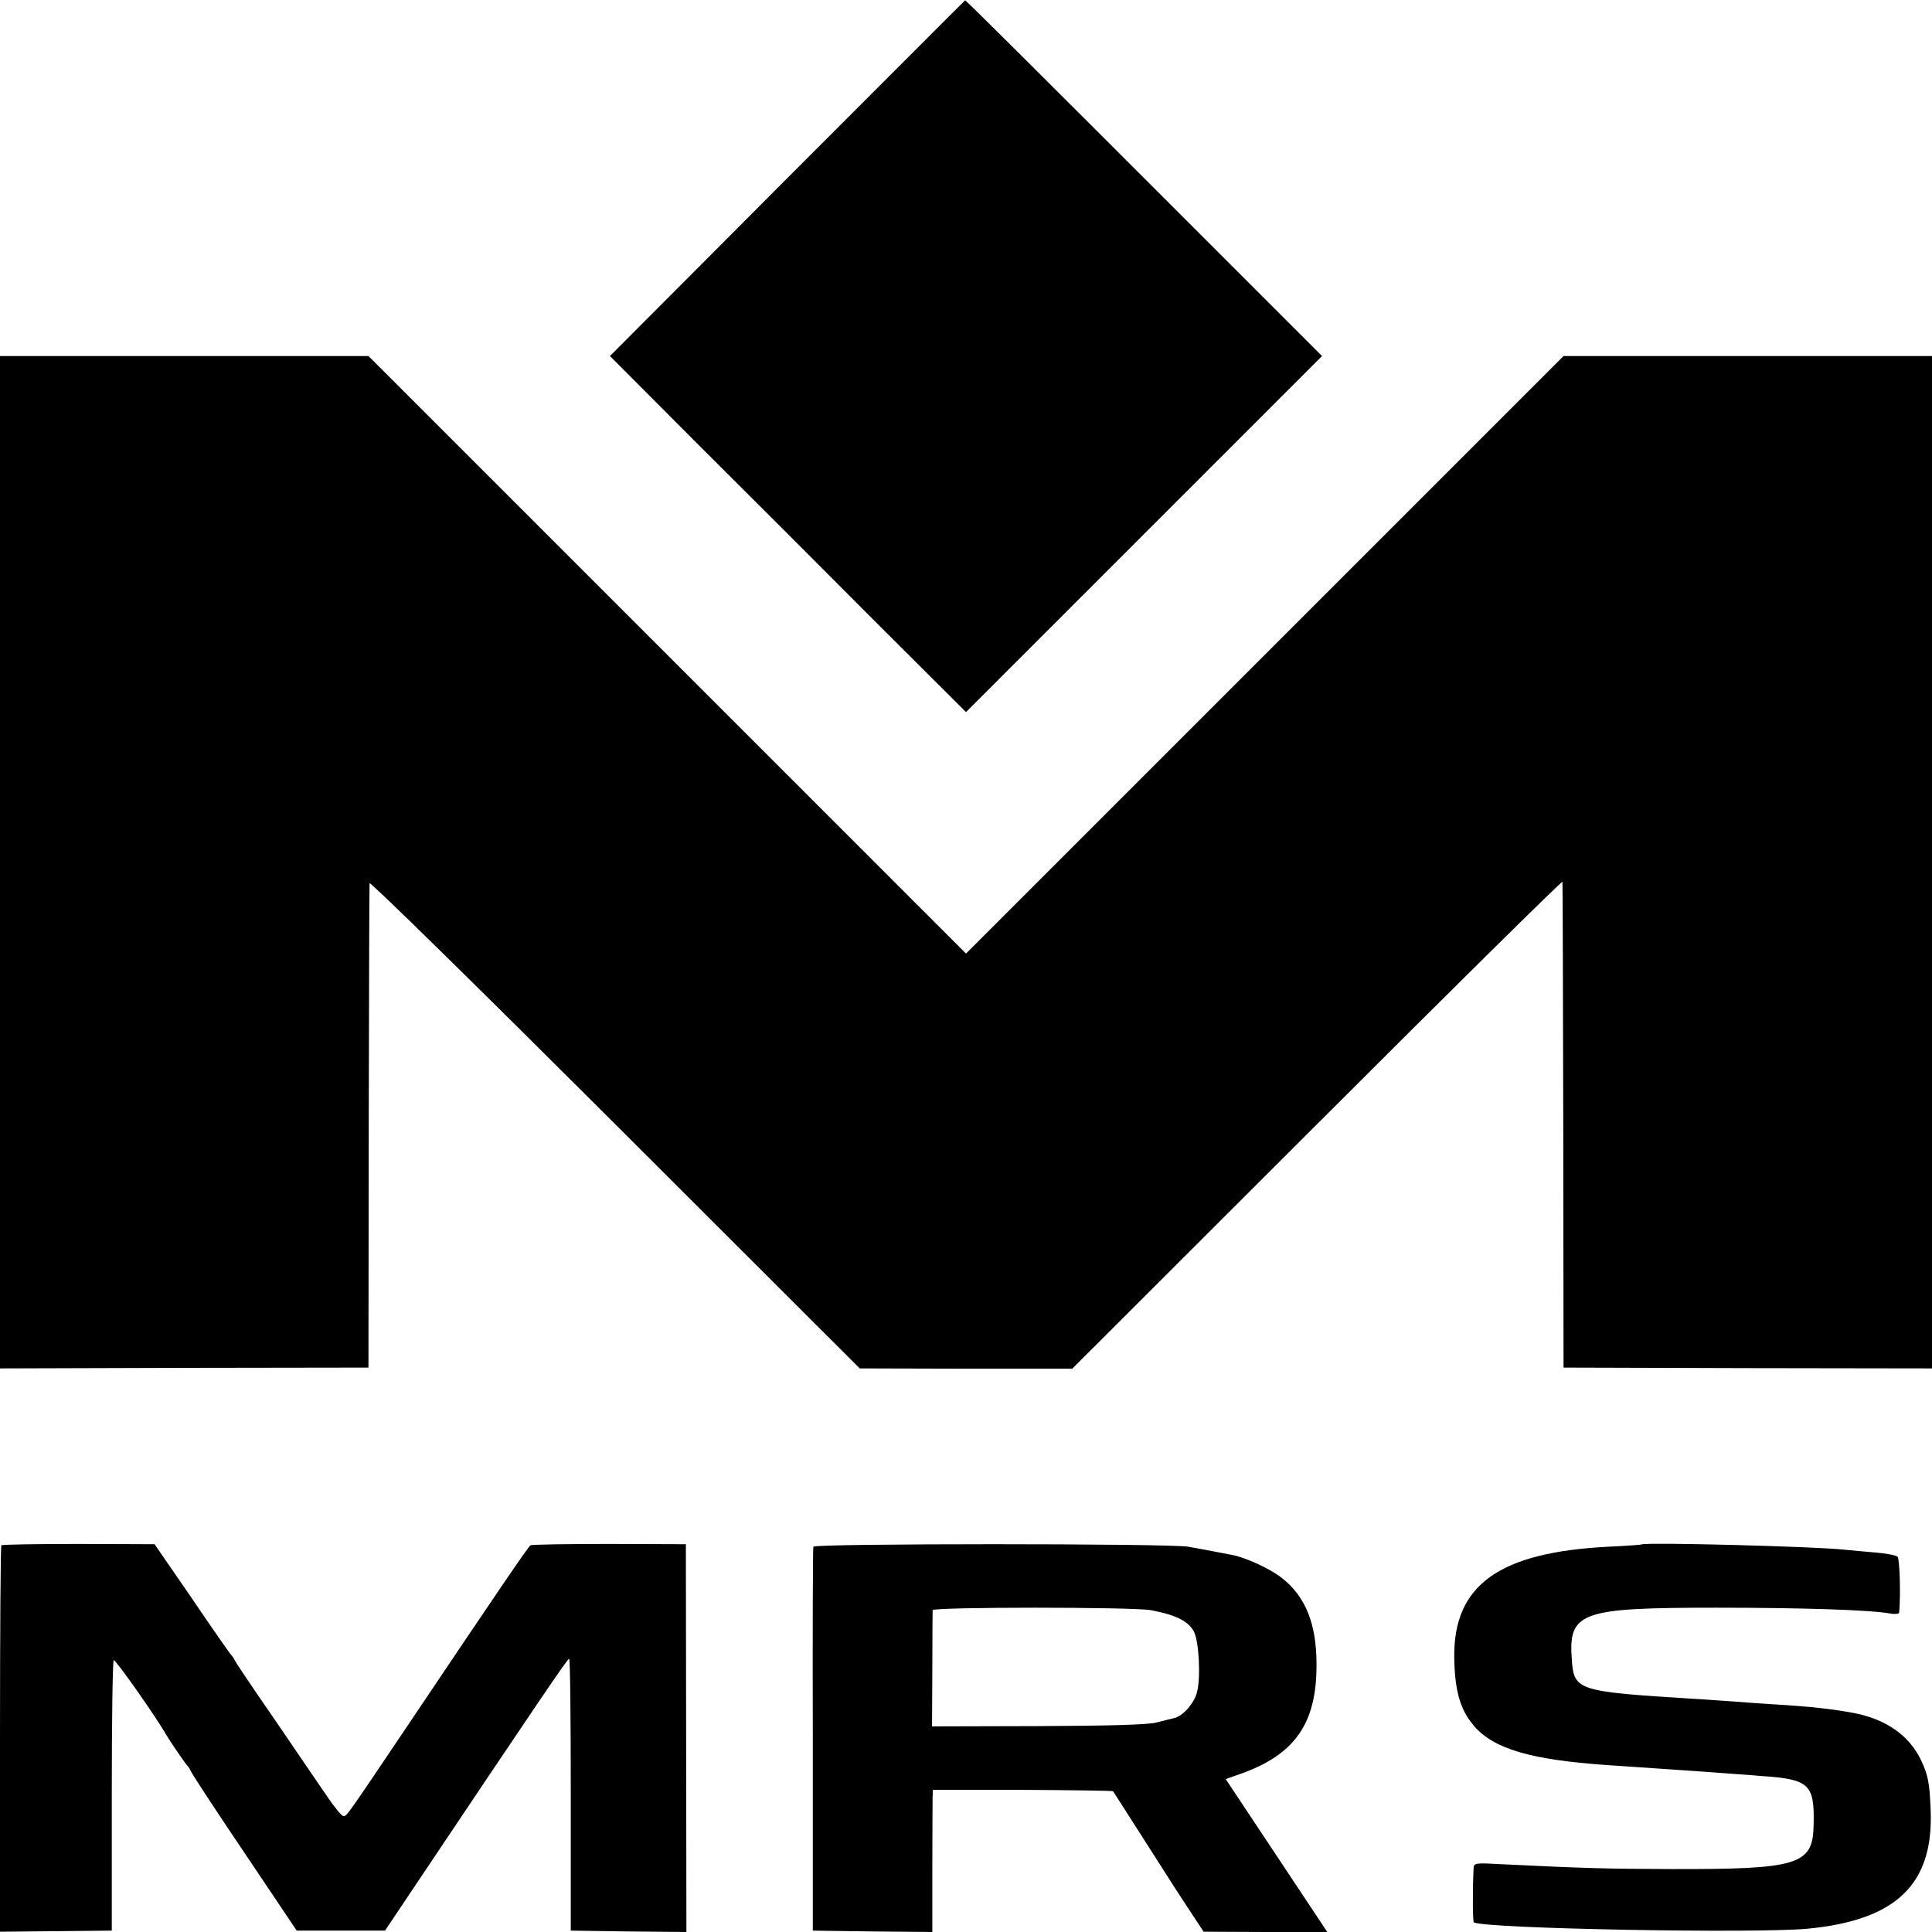
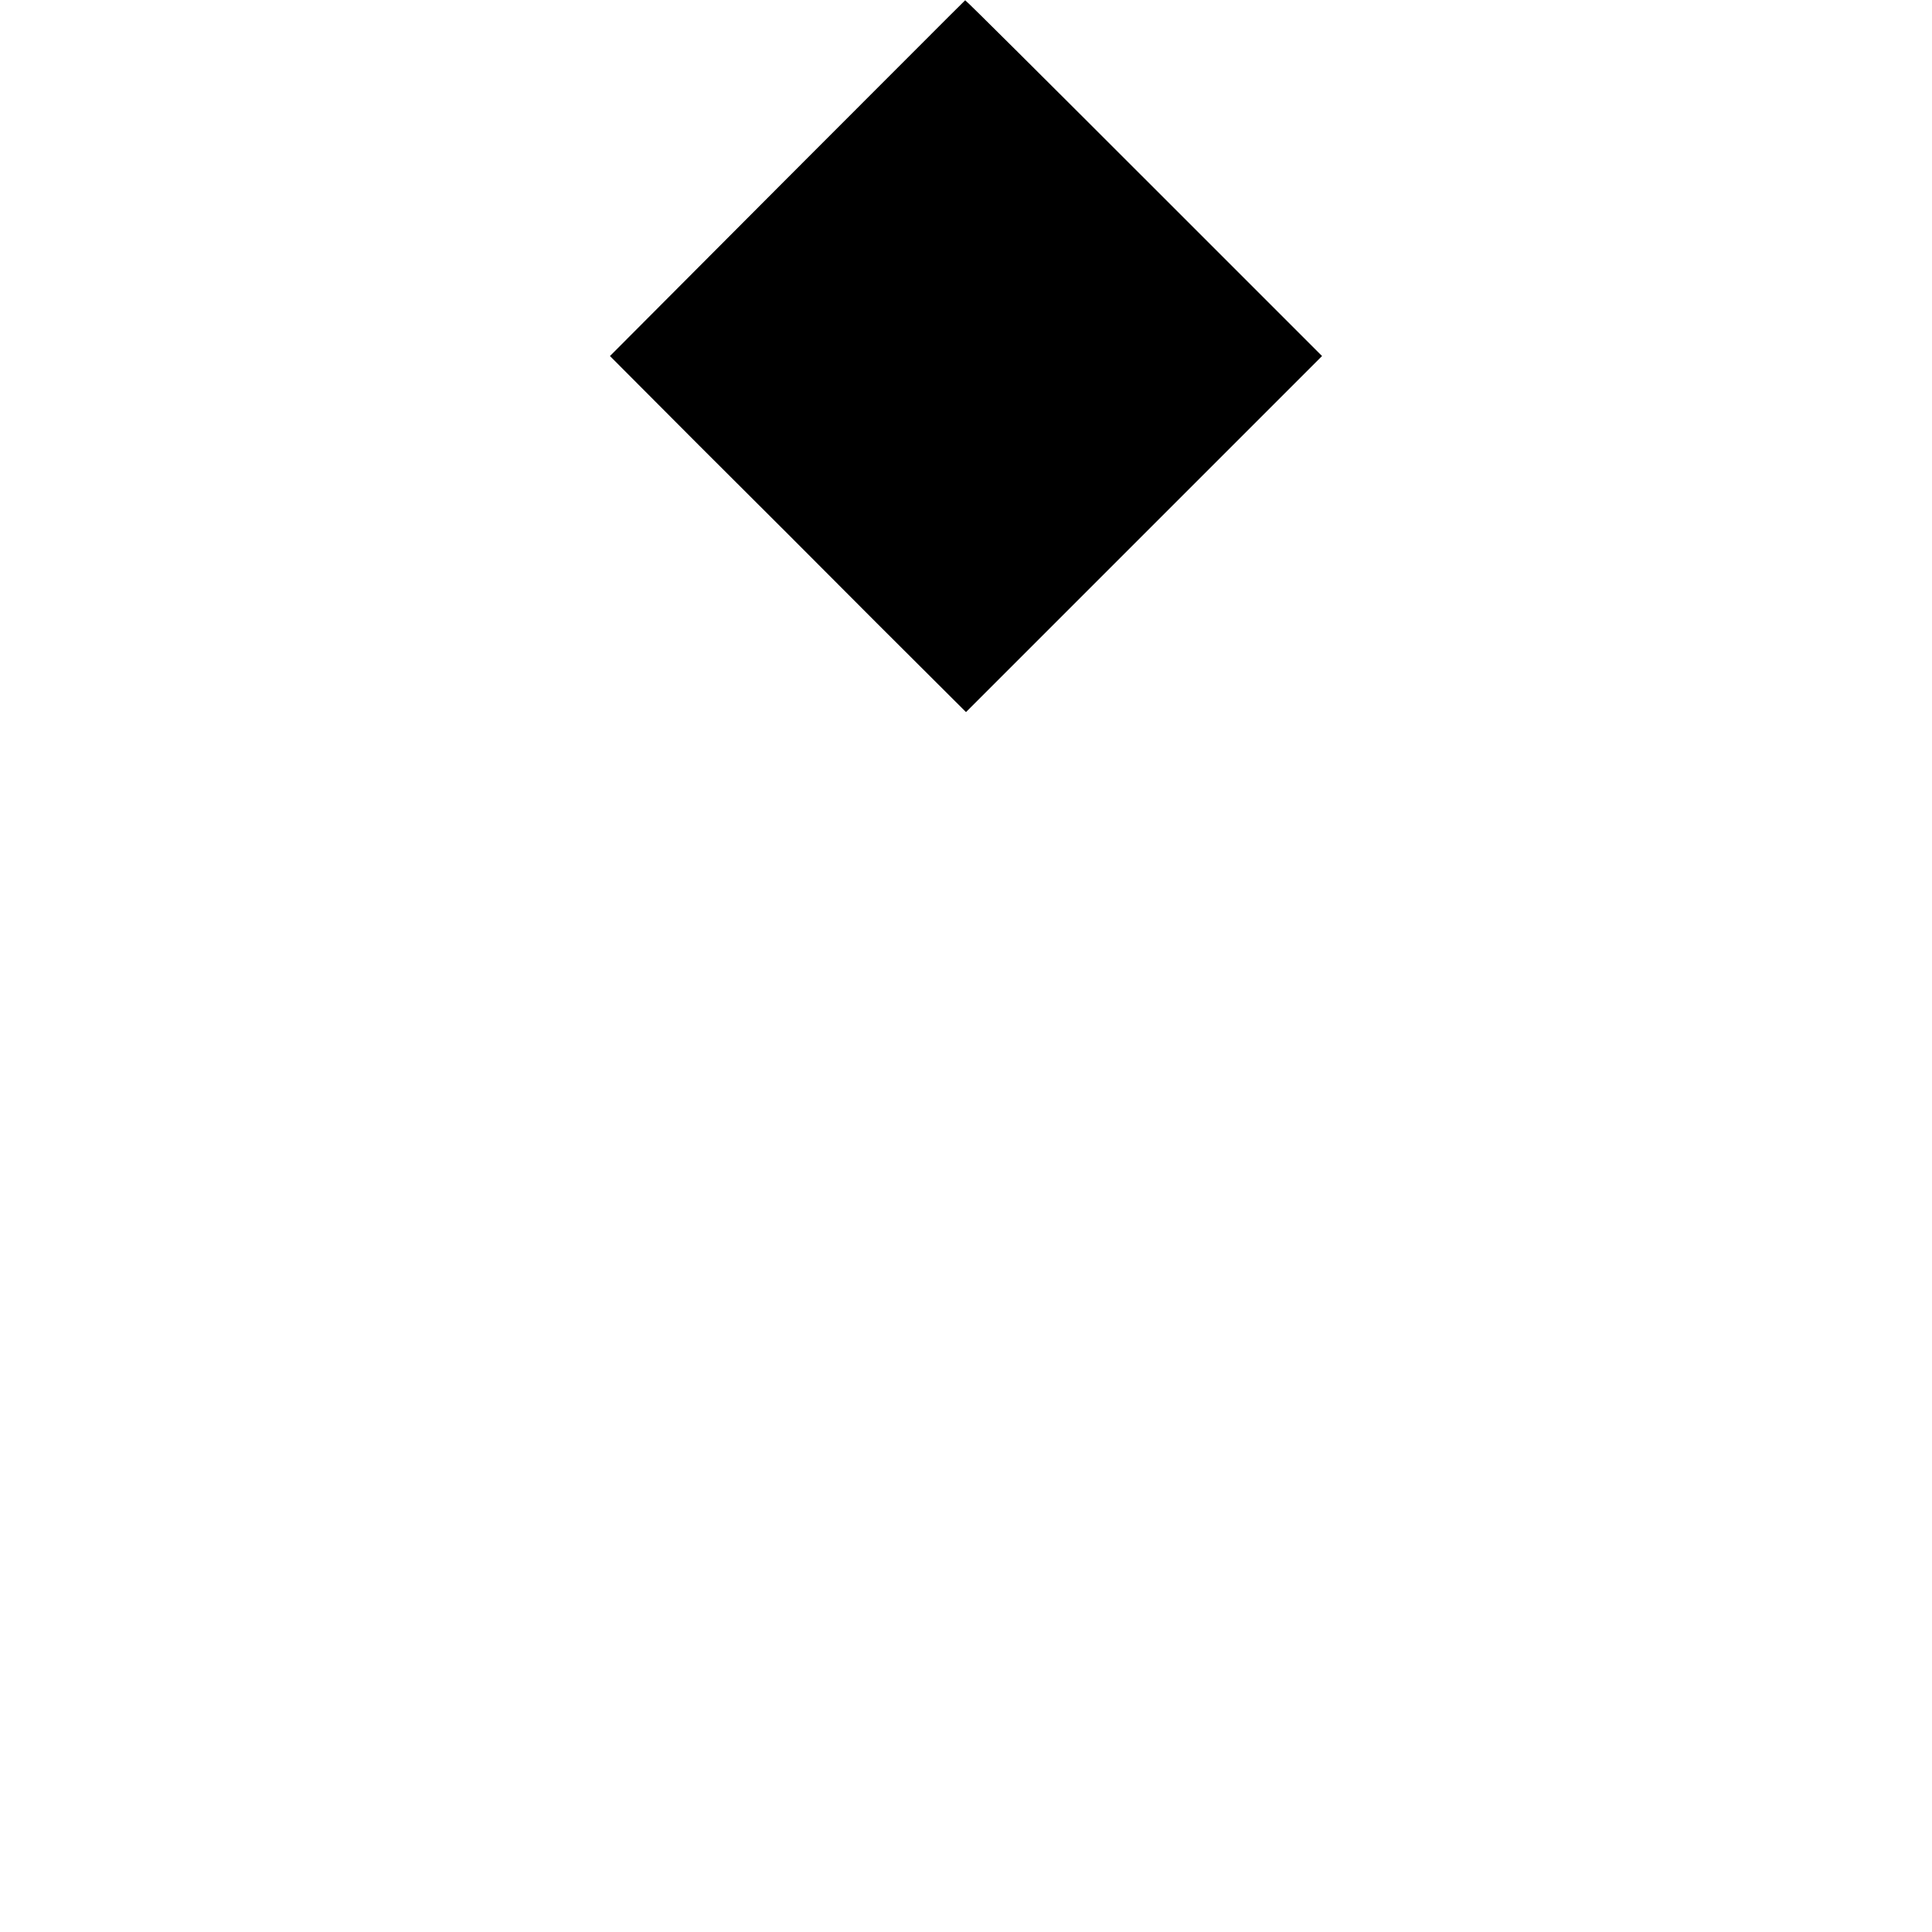
<svg xmlns="http://www.w3.org/2000/svg" version="1.0" width="933.333" height="933.333" viewBox="0 0 700 700">
  <path d="M285.2 64.6 221 129l32.2 32.3C271 179 300 208 317.7 225.8L350 258l64.5-64.5L479 129l-64.5-64.5C379 29 349.9 0 349.7.1c-.1 0-29.1 29.1-64.5 64.5z" />
-   <path d="M0 312.4v183.4l66.8-.2 66.7-.1.1-87c.1-47.9.2-87.7.3-88.5.1-.8 40 38.4 88.9 87.2l88.7 88.6 38.5.1h38.5l88.8-88.7c48.8-48.8 88.7-88.2 88.8-87.7.1.6.2 40.4.3 88.5l.1 87.5 66.8.2 66.7.1V129H566.5L458.3 237.2 350 345.5 241.7 237.2 133.5 129H0v183.4zm.5 247.5c-.3.2-.5 31.8-.5 70.2v69.8l20.3-.2 20.2-.2v-48.7c0-26.7.3-48.9.7-49.3.5-.5 15.4 20.6 19.3 27.5 1.5 2.5 6.9 10.4 7.6 11 .3.3.8 1.2 1.2 2 .3.8 9 14.1 19.4 29.5l18.8 28h32l8.5-12.7c48.1-71.8 57.6-85.8 58.2-85.8.4 0 .6 22.2.6 49.2v49.3l20.9.3 21 .2-.1-70.2-.1-70.3-27.7-.1c-15.3 0-28.2.2-28.6.5-.9.6-10.5 14.7-44.7 65.6-23 34.2-21.8 32.4-23.1 32.5-.6 0-3.3-3.3-6-7.3-2.7-3.9-11.3-16.6-19.1-28-7.9-11.4-14.3-21-14.3-21.2 0-.3-.7-1.3-1.5-2.2-.8-1-7.3-10.3-14.4-20.8l-13.1-19-27.5-.1c-15.1 0-27.8.2-28 .5zm294.2.5c-.2.6-.3 32.1-.2 70.1v69l21.6.3 21.7.2v-23.2c0-12.8.1-24.4.1-25.8l.1-2.5h32.5c17.8.1 32.6.3 32.8.5.4.6 5.7 8.9 14.7 23 4 6.3 9.7 15.2 12.7 19.7l5.4 8.2 22.4.1h22.4l-18.4-27.7-18.4-27.7 5.1-1.8c20-7 27.9-18.4 27.8-39.8 0-14.7-4-24.6-12.6-31.3-4.2-3.3-12.8-7.3-17.9-8.3-8.4-1.6-12.5-2.4-16-3-7.1-1.2-135.4-1.2-135.8 0zm122.3 23c9.1 1.7 13.6 4 15.6 7.8 1.8 3.6 2.5 16.5 1.1 21.9-1 4-5.1 8.7-8.3 9.4-1 .2-3.9 1-6.4 1.6-3 .8-17.1 1.2-42.9 1.3l-38.4.1.1-20.5c0-11.3.1-21 .1-21.6.1-1.2 72.6-1.2 79.1 0zm177.7-23.8c-.1.1-5.5.5-11.9.8-39.7 2-56.2 13.9-55.9 40.1.2 12.4 2.2 19.1 7.3 25 7.2 8.2 20.6 12.1 47.8 14 23.1 1.6 34.4 2.3 44.5 3.1 4.4.3 9.8.7 12 .9 17.2 1.2 19 3 18.6 18-.3 14.2-5.6 15.8-51.6 15.7-24.3-.1-31.2-.3-60.2-1.7-11.3-.6-11.3-.6-11.4 1.7-.4 8.6-.3 19 .1 19.3 3.6 2.3 102.1 4.1 121 2.3 32.2-3.1 45.7-16.2 44.5-43.3-.4-9.6-.9-12.3-3.5-17.8-4.3-9-12.8-14.9-24.6-17.1-7.5-1.4-15.5-2.3-28.9-3.1-4.9-.3-11.9-.8-15.5-1.1-3.6-.2-9.6-.7-13.5-.9-42-2.6-43.2-3-44-14.1-1.3-17.4 3-18.9 52.5-18.9 31 0 55.7.8 62.8 2.1 1.7.3 3.2.2 3.3-.3.6-6.3.2-19.7-.6-20.3-.6-.5-4.2-1.2-8-1.5-3.9-.3-8.8-.8-11-1-10.6-1.2-72.9-2.8-73.8-1.9z" />
</svg>